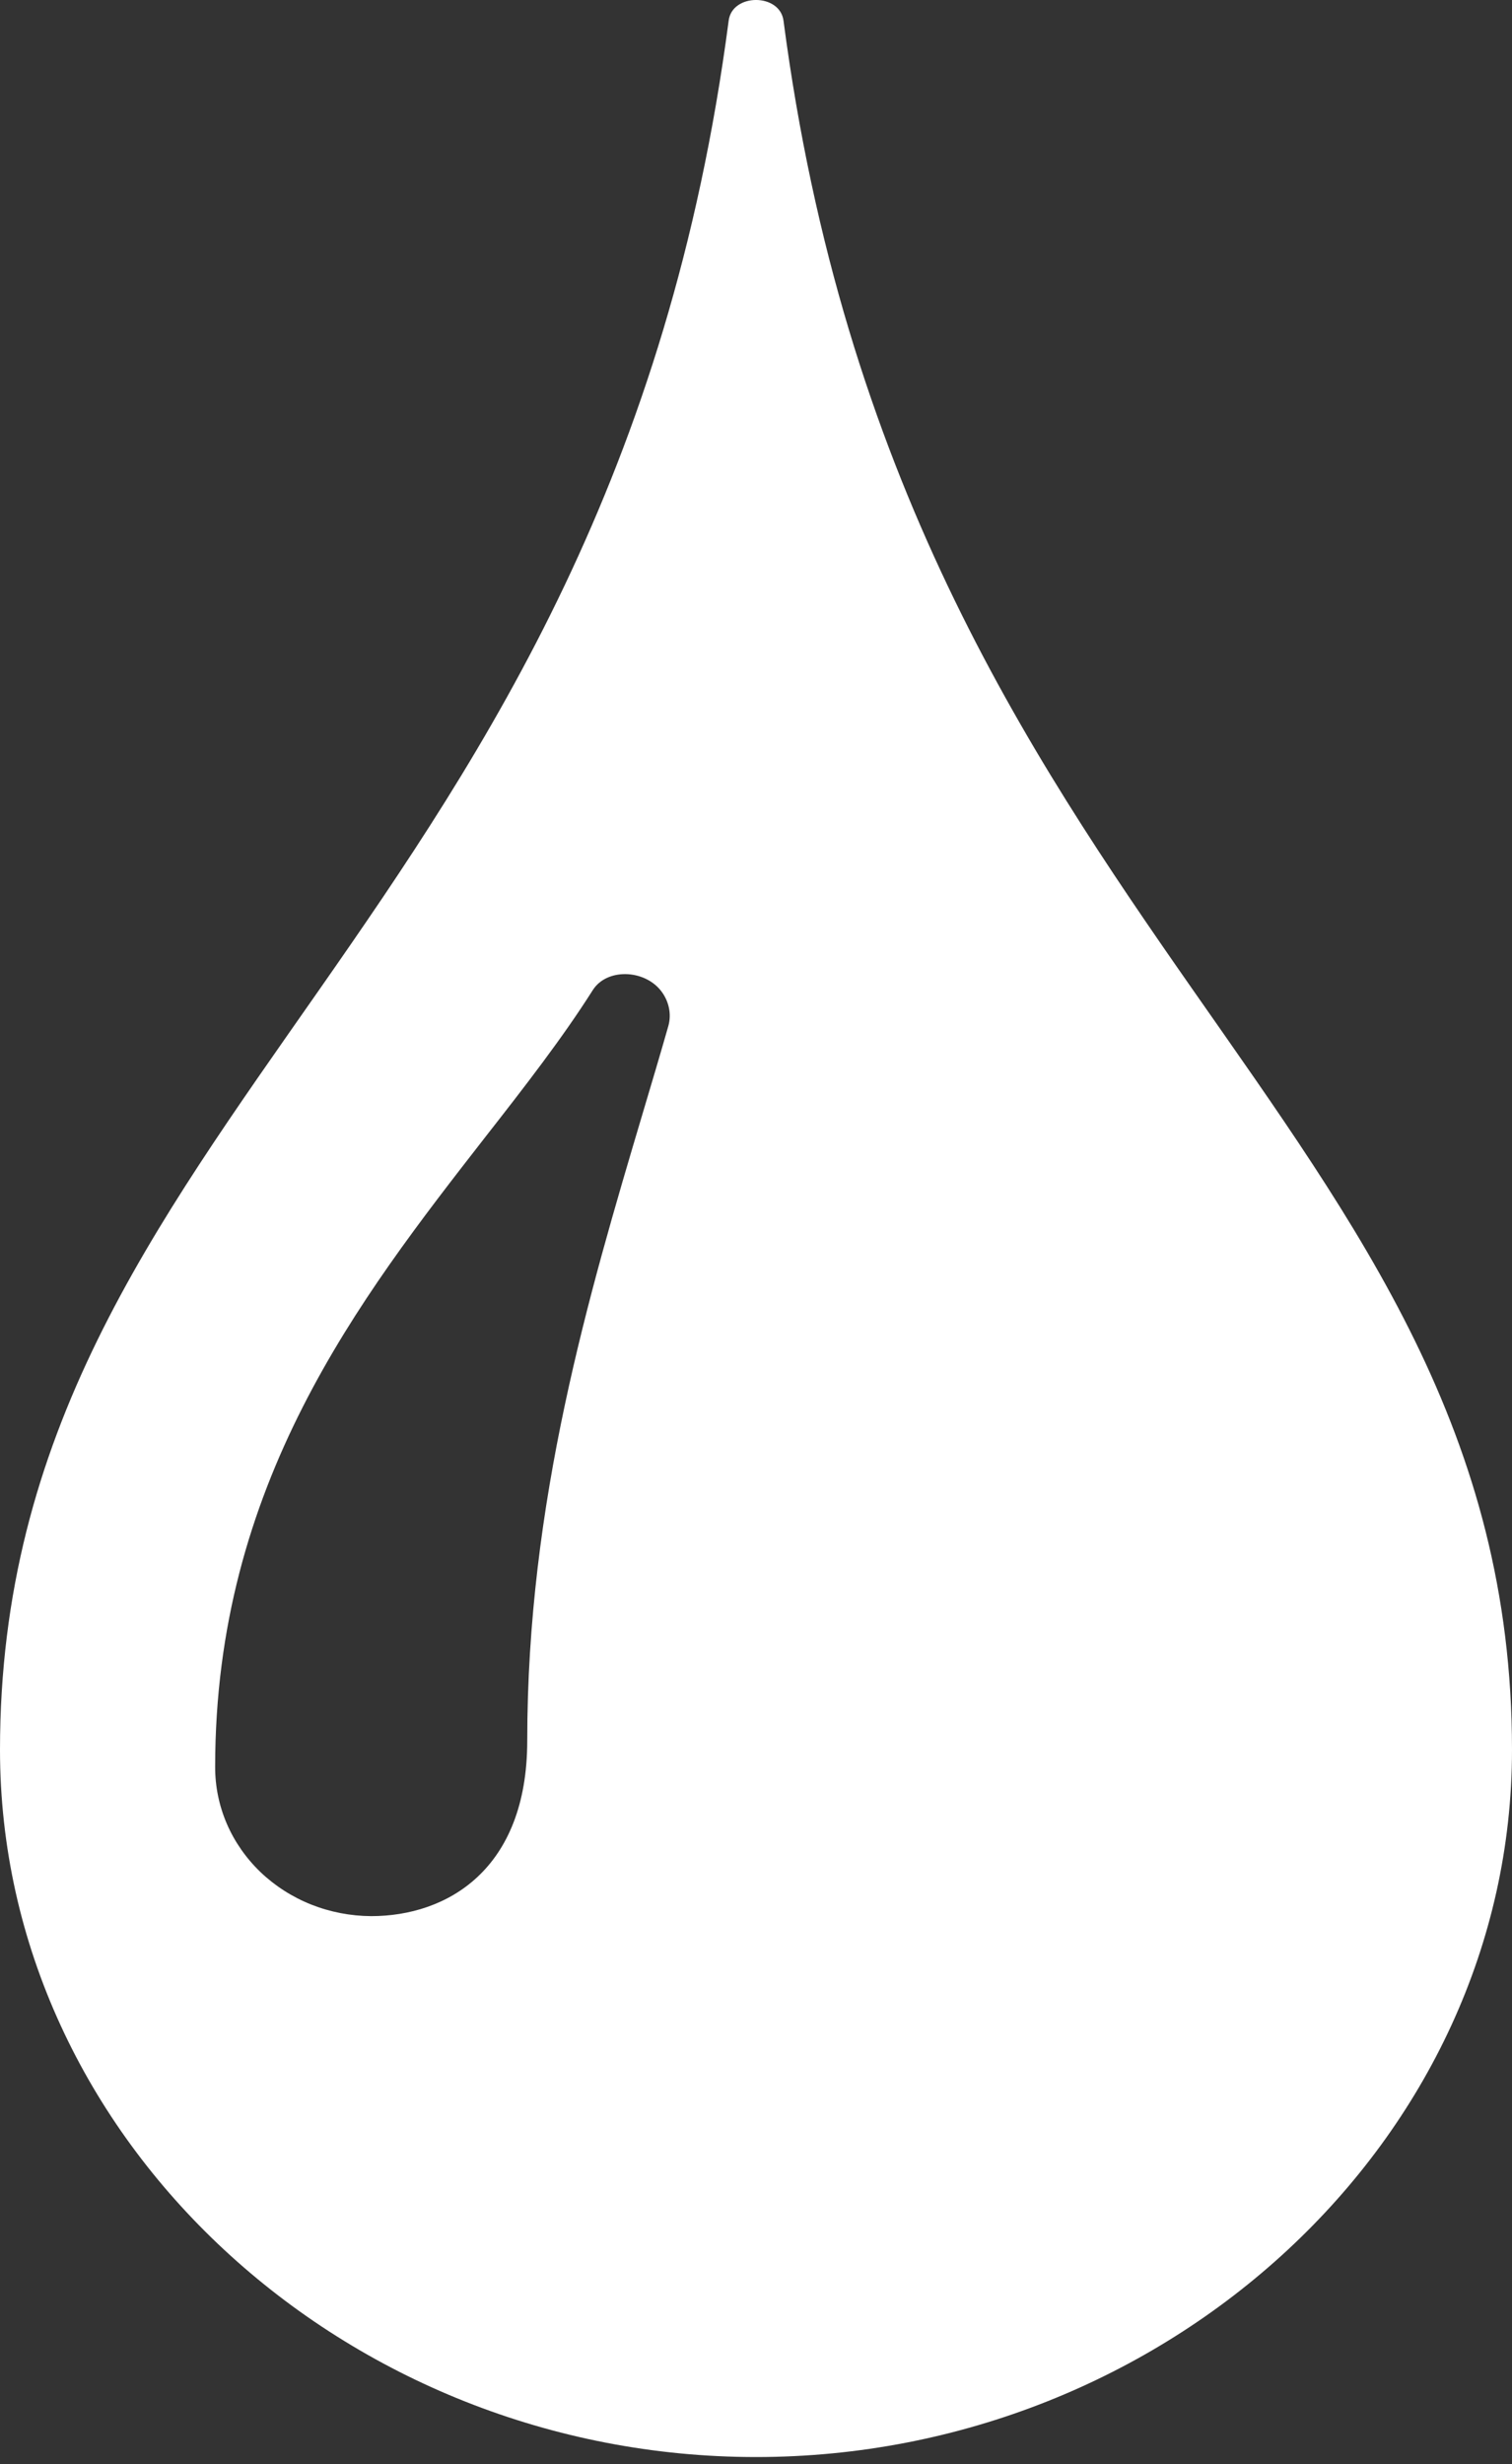
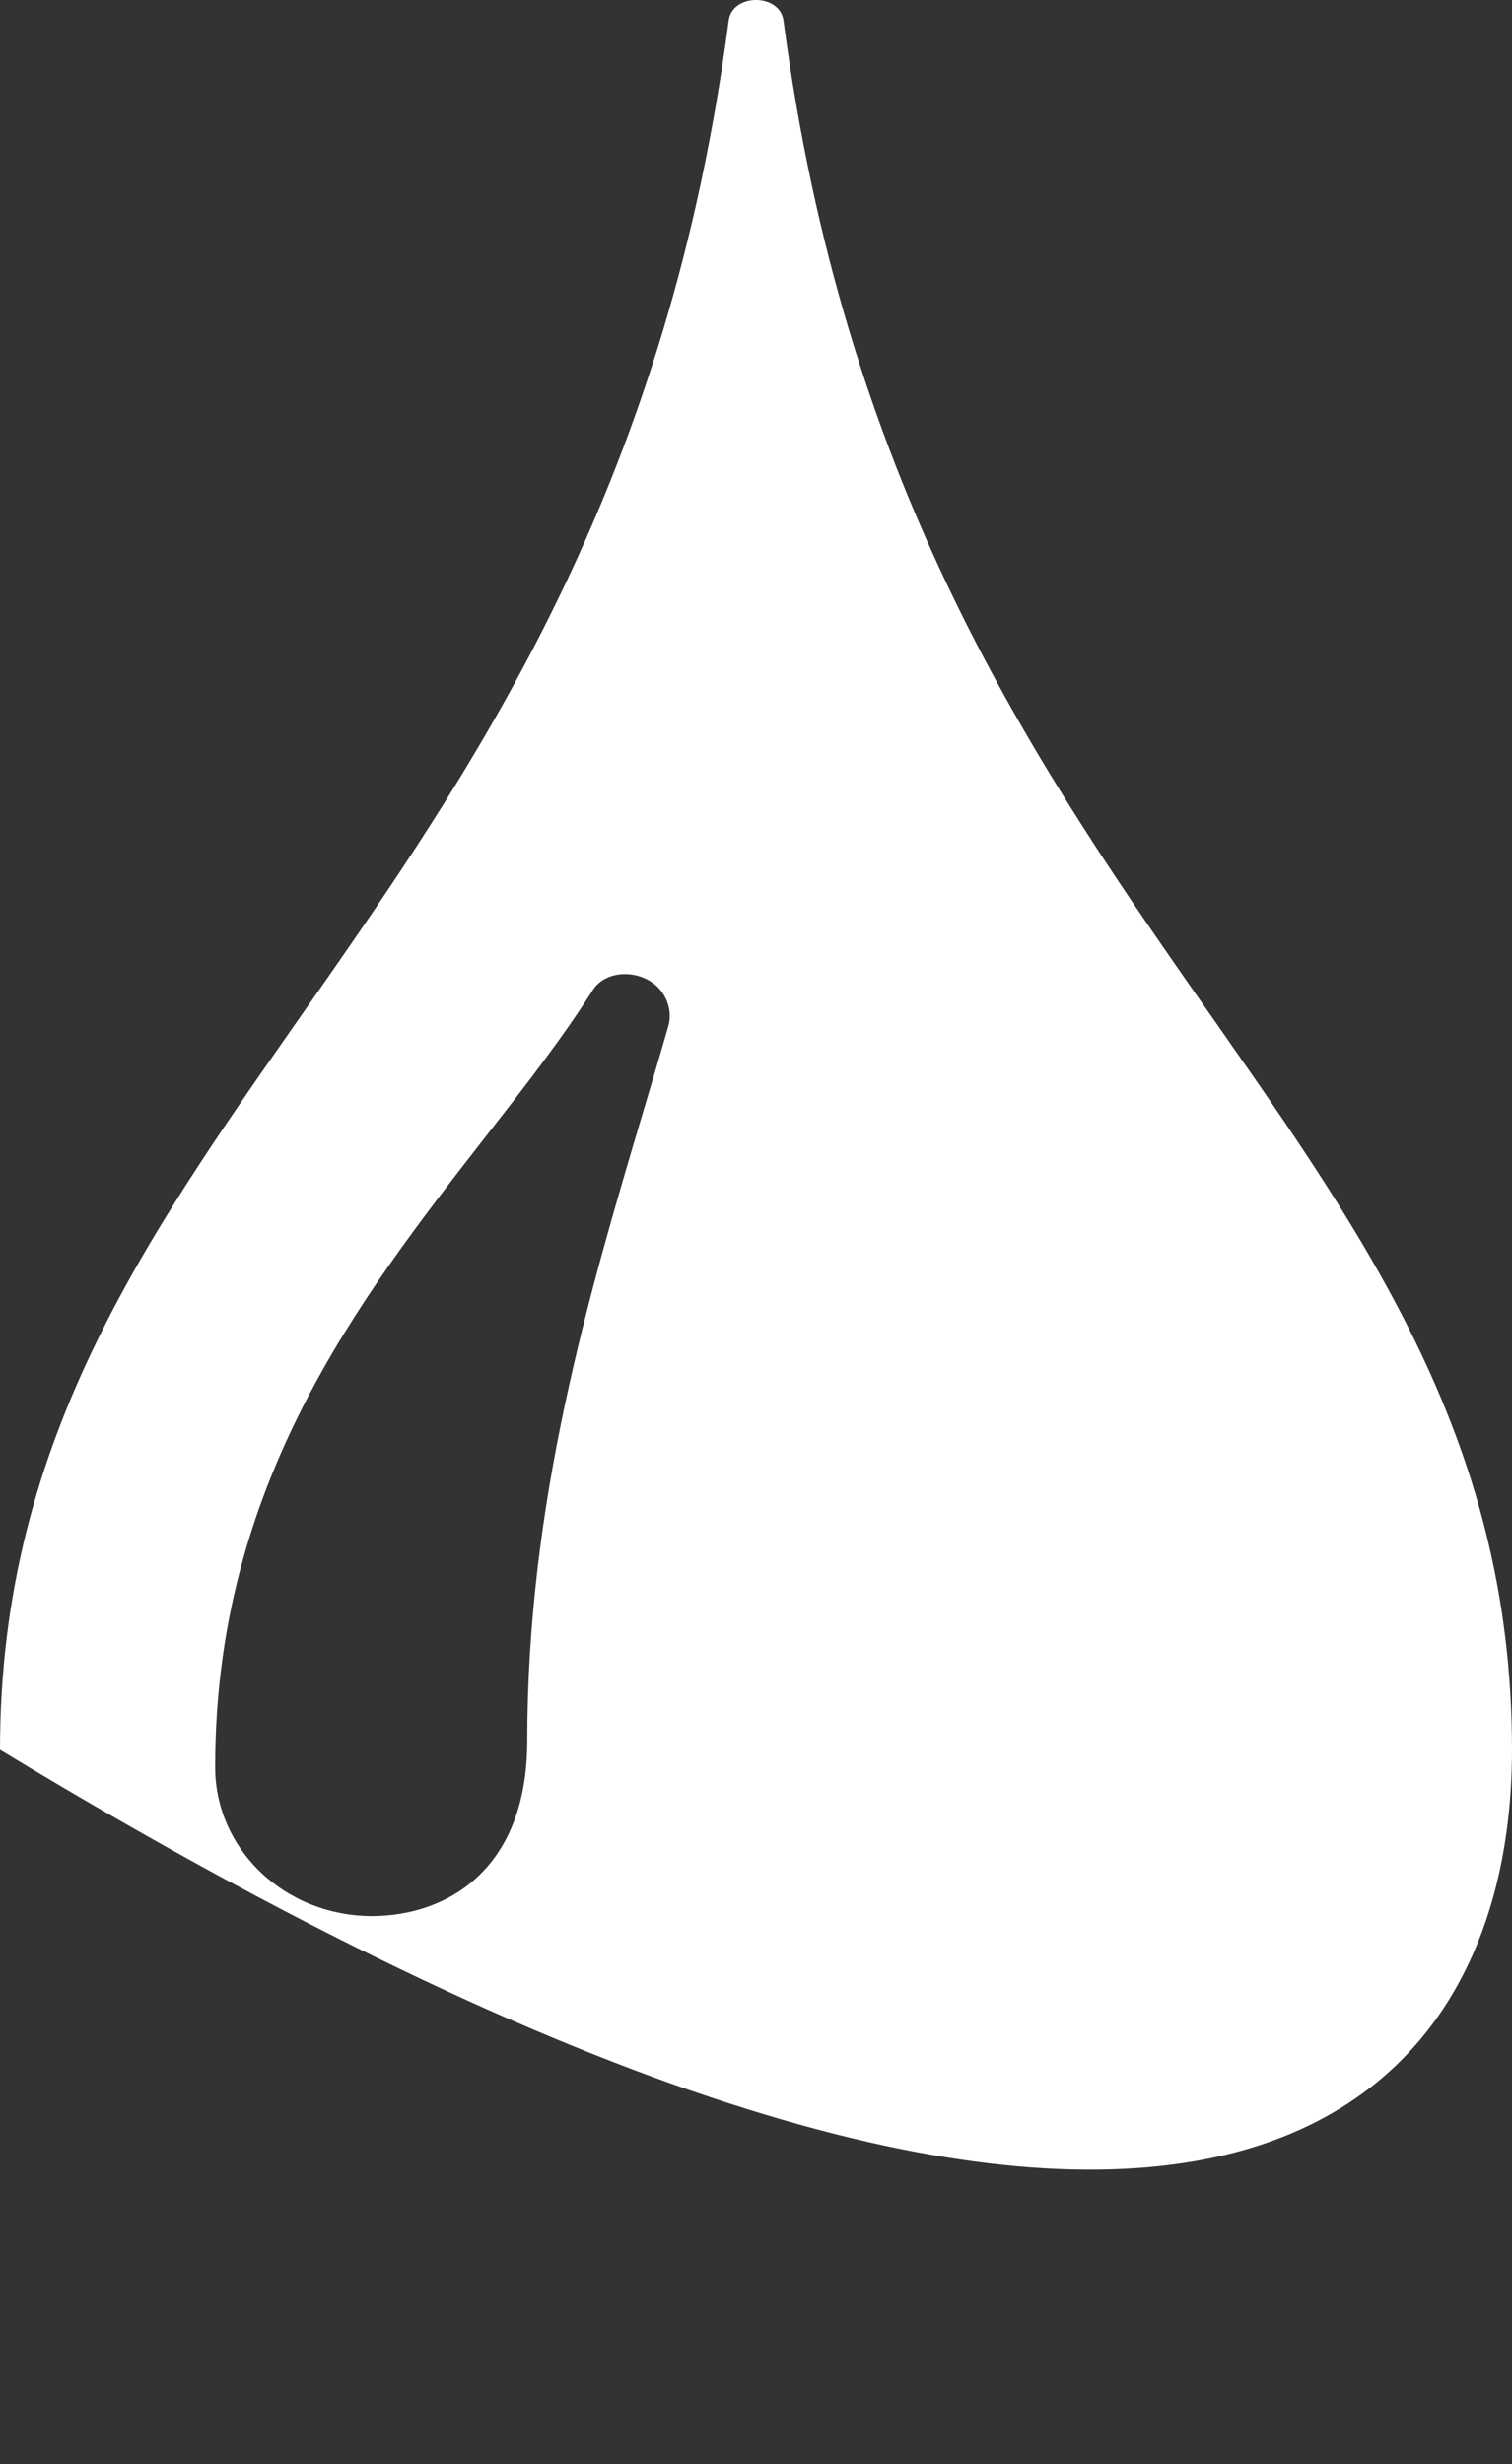
<svg xmlns="http://www.w3.org/2000/svg" width="27" height="44" viewBox="0 0 27 44" fill="none">
  <rect x="0" y="0" width="27" height="44" fill="#333333" stroke="none" />
-   <path d="M13.991 0.368C13.925 -0.123 13.075 -0.123 13.012 0.368C10.883 16.609 0 19.957 0 31.245C0 38.222 6.181 43.875 13.501 43.875C20.82 43.875 27 38.219 27 31.245C27 19.957 16.119 16.609 13.991 0.368ZM11.934 18.323C11.792 18.823 11.638 19.337 11.479 19.872C10.512 23.126 9.415 26.817 9.415 31.083C9.415 33.395 7.974 34.216 6.629 34.216C6.261 34.214 5.898 34.144 5.559 34.01C5.22 33.875 4.912 33.678 4.653 33.431C4.395 33.183 4.19 32.89 4.051 32.568C3.912 32.245 3.841 31.9 3.842 31.551C3.842 26.508 6.402 23.213 8.663 20.308C9.374 19.399 10.042 18.538 10.585 17.681C10.833 17.288 11.501 17.306 11.804 17.694C11.946 17.877 11.995 18.11 11.934 18.323Z" fill="white" />
+   <path d="M13.991 0.368C13.925 -0.123 13.075 -0.123 13.012 0.368C10.883 16.609 0 19.957 0 31.245C20.82 43.875 27 38.219 27 31.245C27 19.957 16.119 16.609 13.991 0.368ZM11.934 18.323C11.792 18.823 11.638 19.337 11.479 19.872C10.512 23.126 9.415 26.817 9.415 31.083C9.415 33.395 7.974 34.216 6.629 34.216C6.261 34.214 5.898 34.144 5.559 34.01C5.22 33.875 4.912 33.678 4.653 33.431C4.395 33.183 4.19 32.89 4.051 32.568C3.912 32.245 3.841 31.9 3.842 31.551C3.842 26.508 6.402 23.213 8.663 20.308C9.374 19.399 10.042 18.538 10.585 17.681C10.833 17.288 11.501 17.306 11.804 17.694C11.946 17.877 11.995 18.11 11.934 18.323Z" fill="white" />
</svg>